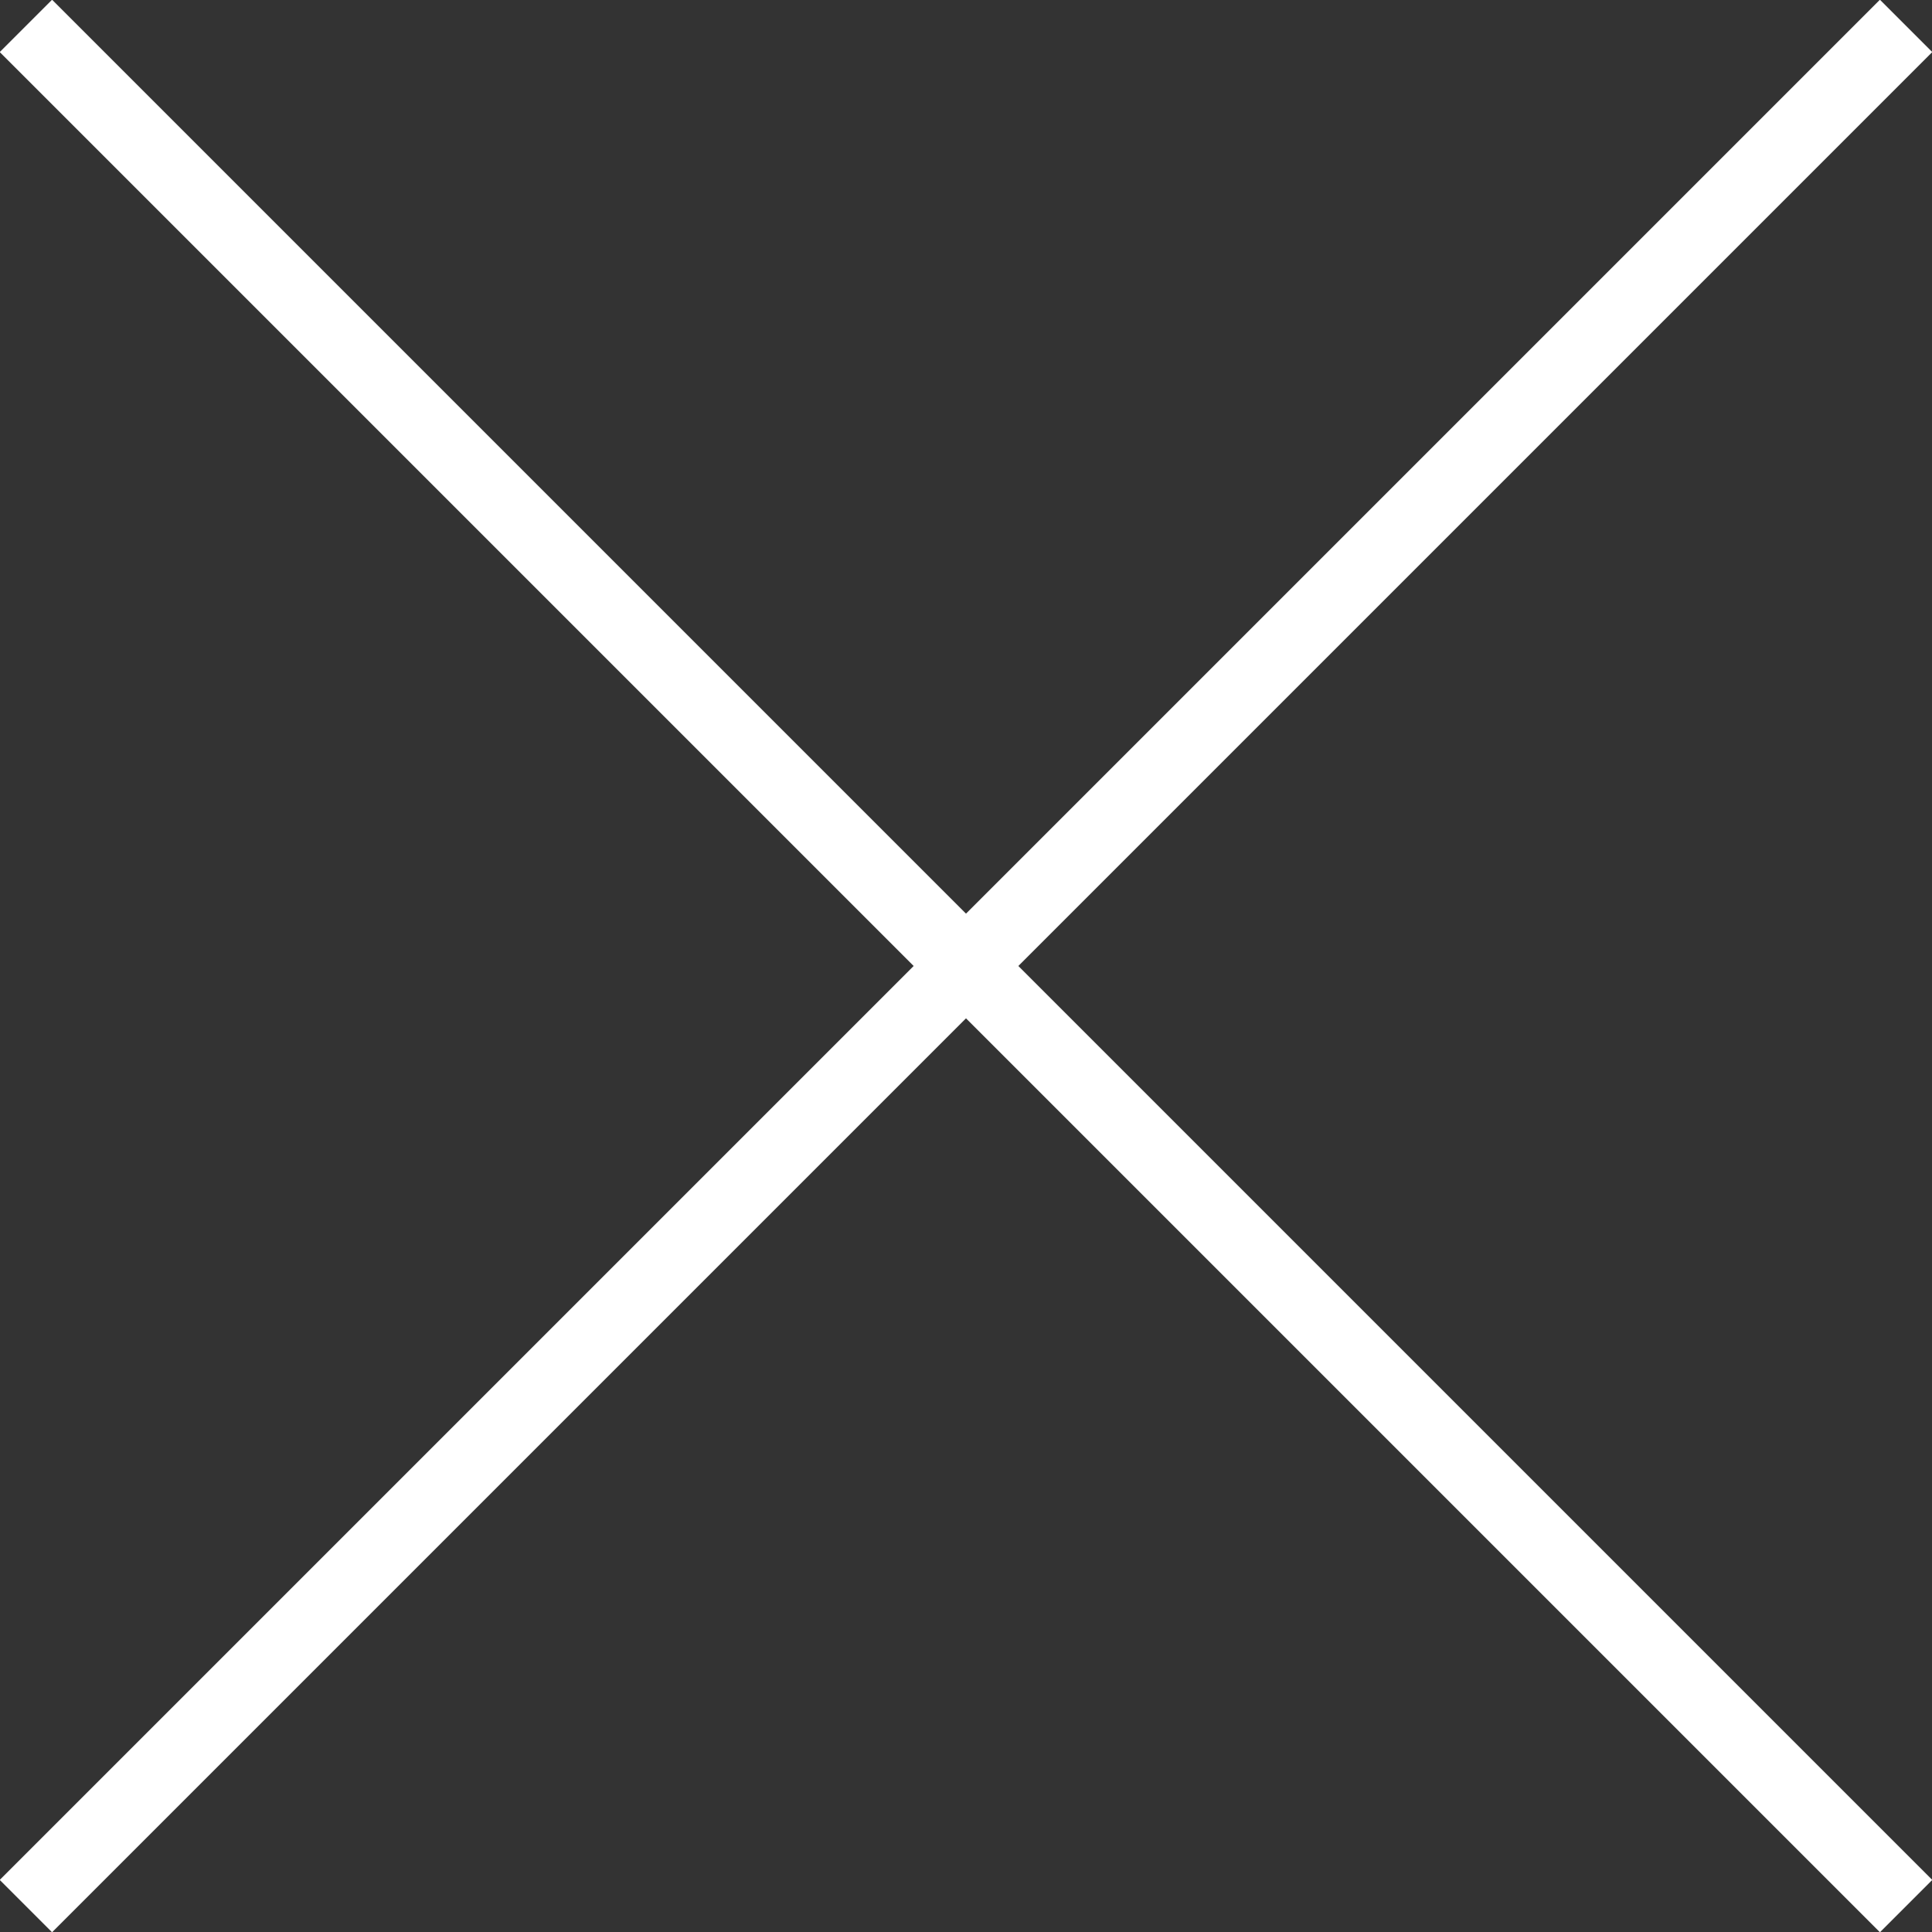
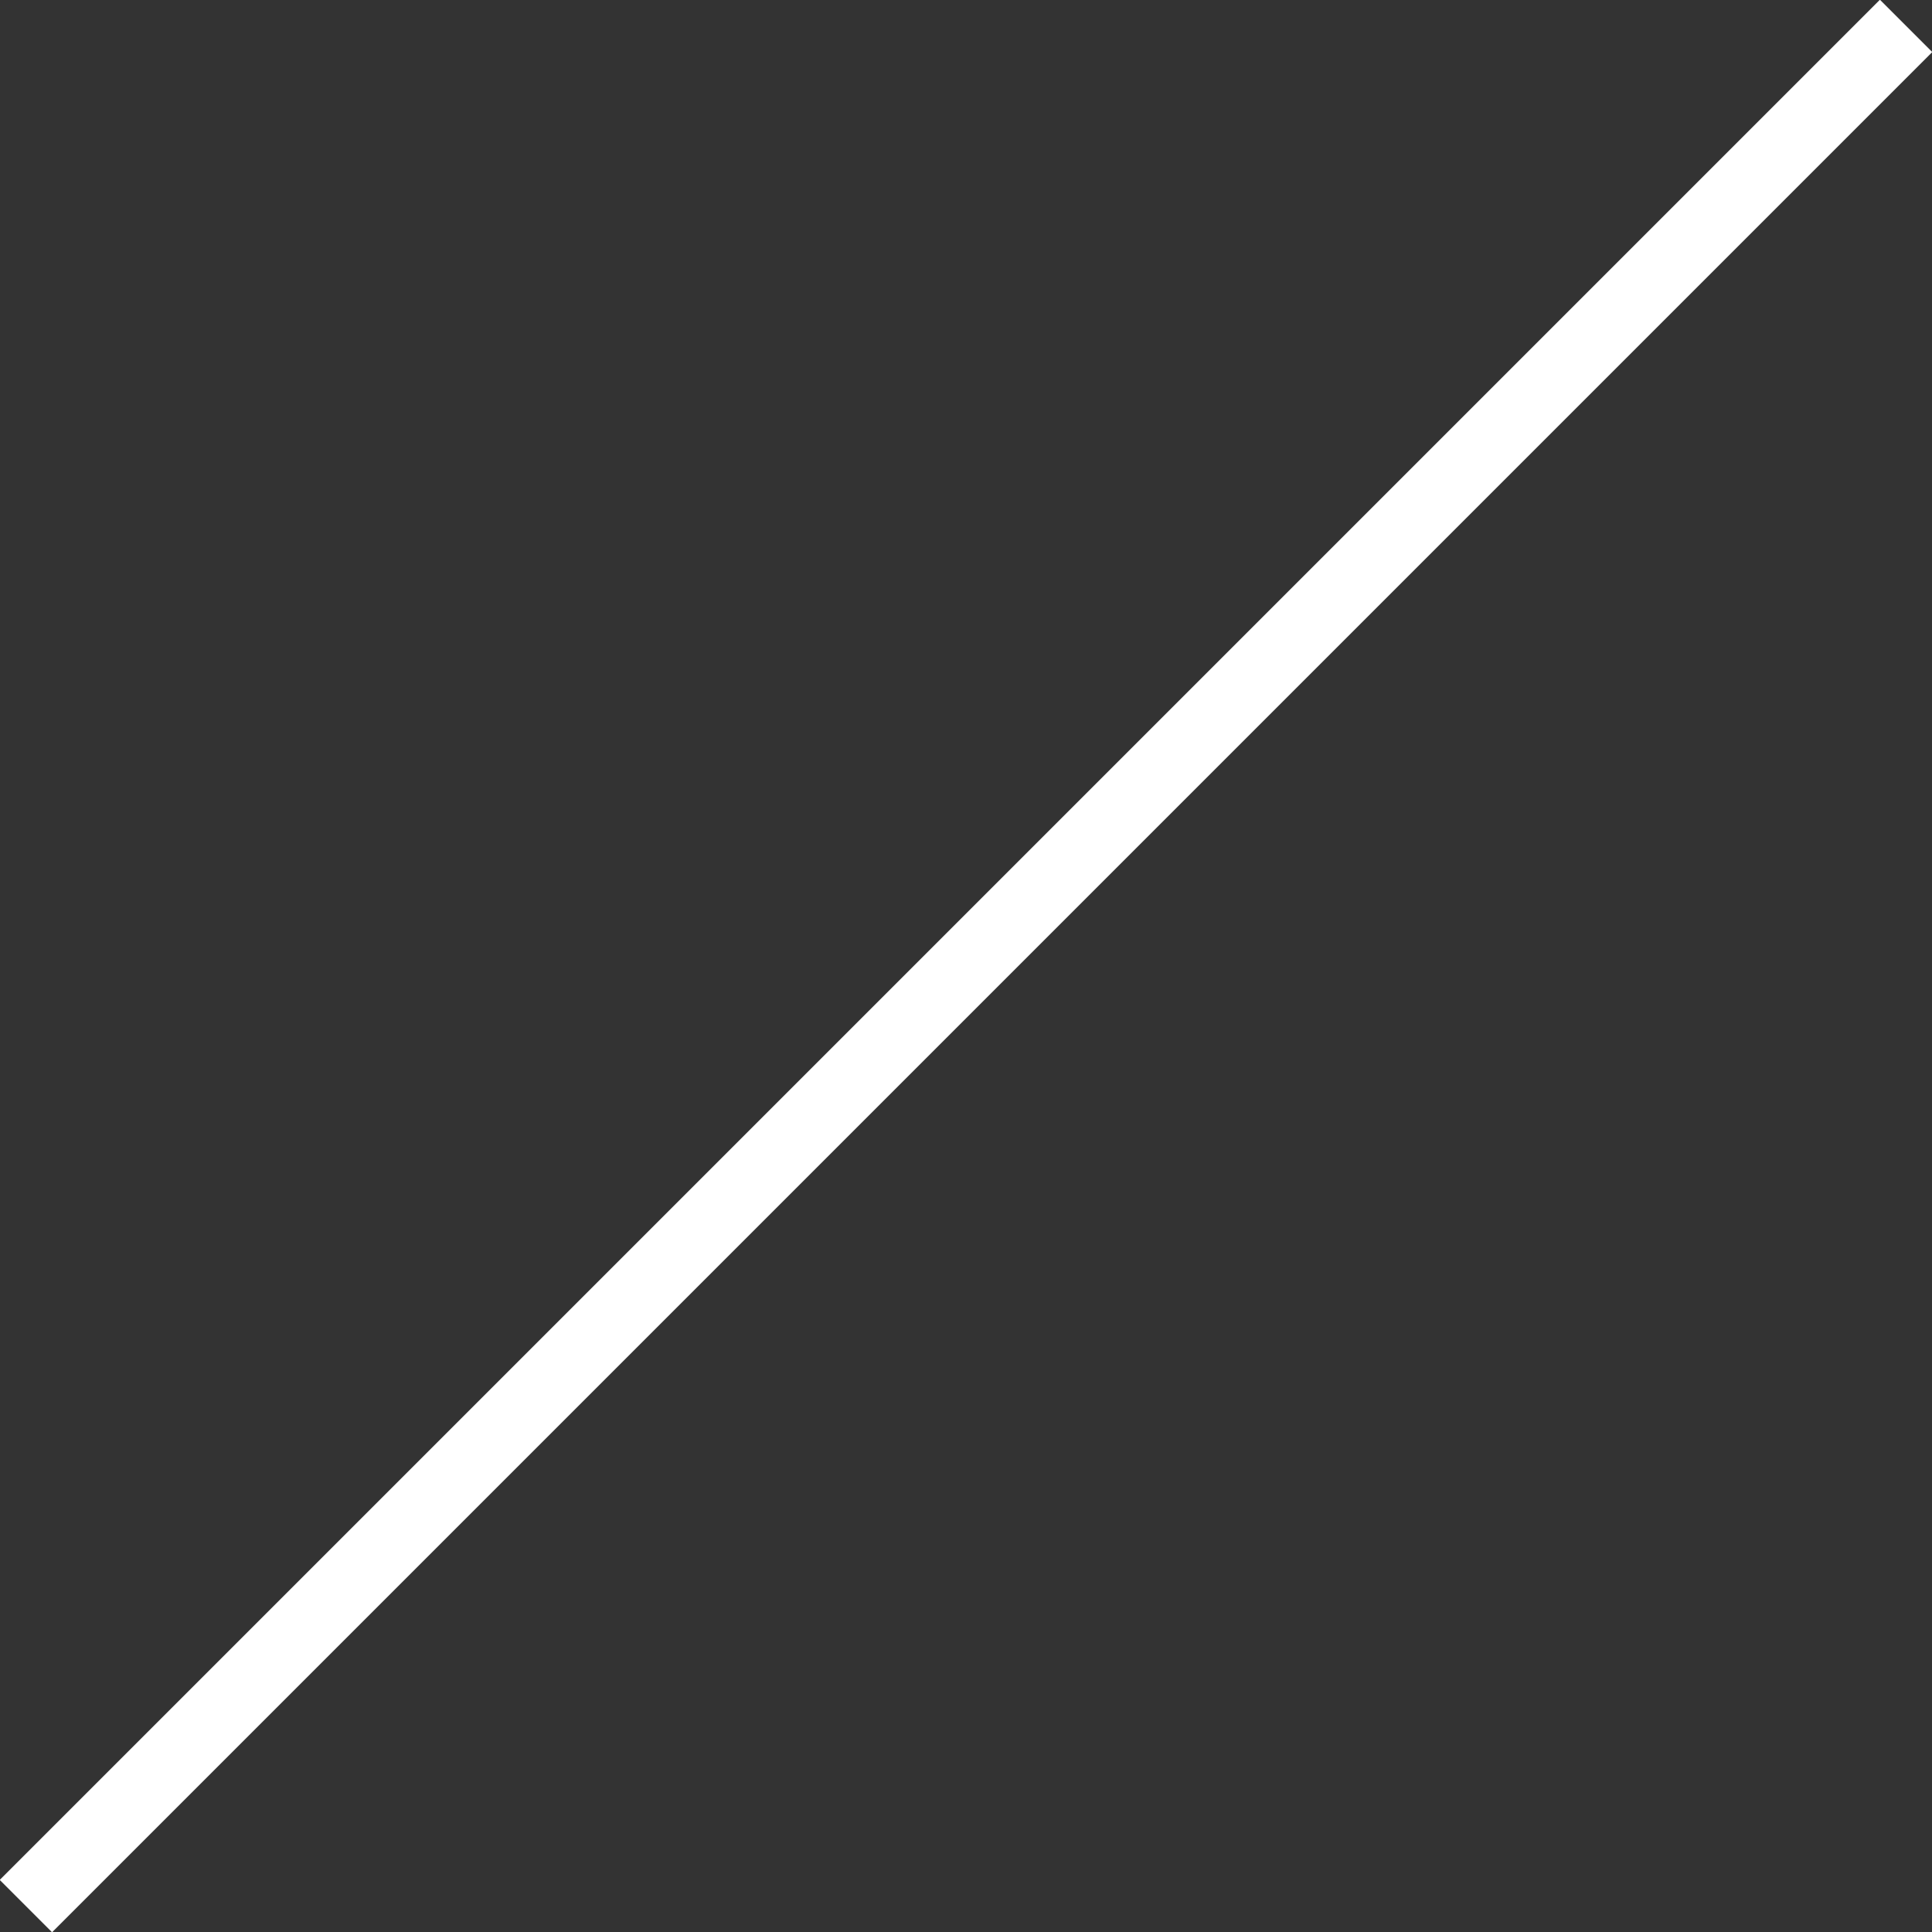
<svg xmlns="http://www.w3.org/2000/svg" id="Ebene_2" data-name="Ebene 2" viewBox="0 0 26.1 26.1">
  <rect x="0" y="0" width="26.1" height="26.1" fill="#333333" stroke="none" />
  <defs>
    <style>
      .cls-1 {
        fill: none;
        stroke: #fff;
        stroke-miterlimit: 4;
        stroke-width: 1px;
      }
    </style>
  </defs>
  <g id="Ebene_2-2" data-name="Ebene 2">
    <g id="Gruppe_194" data-name="Gruppe 194">
      <path id="Pfad_892" data-name="Pfad 892" class="cls-1" d="M25.75.35L.35,25.75" />
-       <path id="Pfad_893" data-name="Pfad 893" class="cls-1" d="M25.75,25.75L.35.35" />
    </g>
  </g>
</svg>